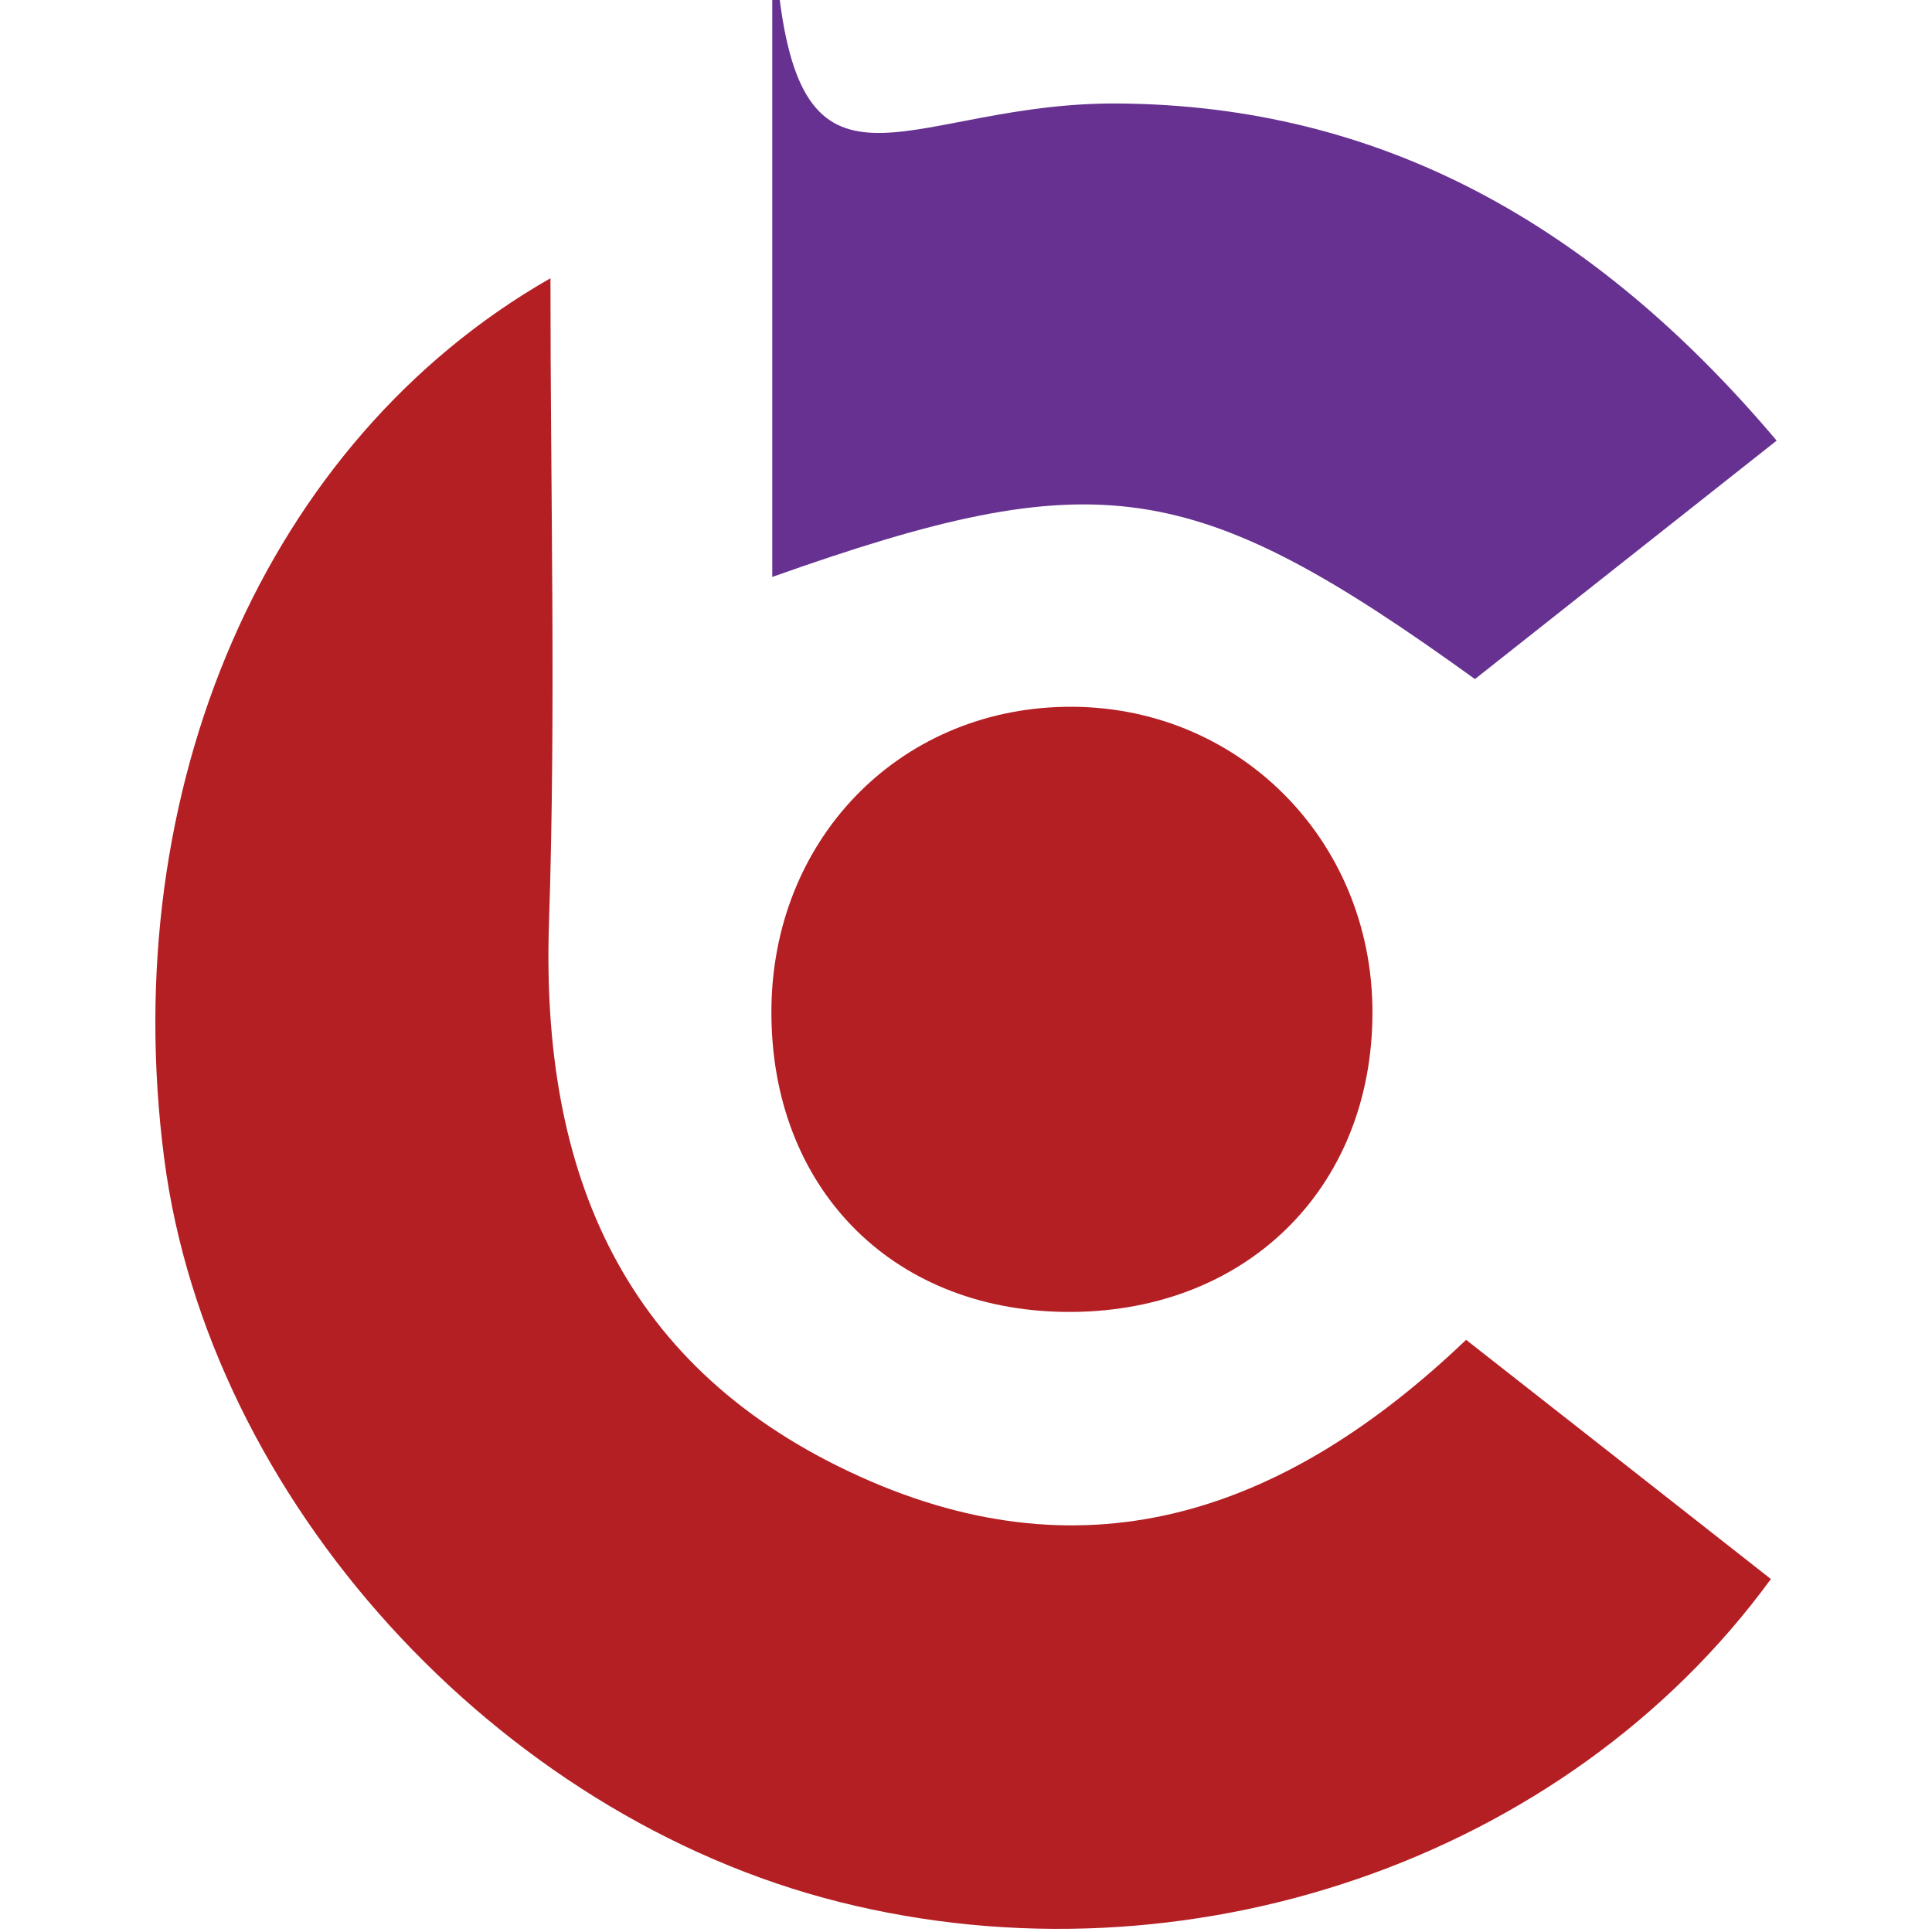
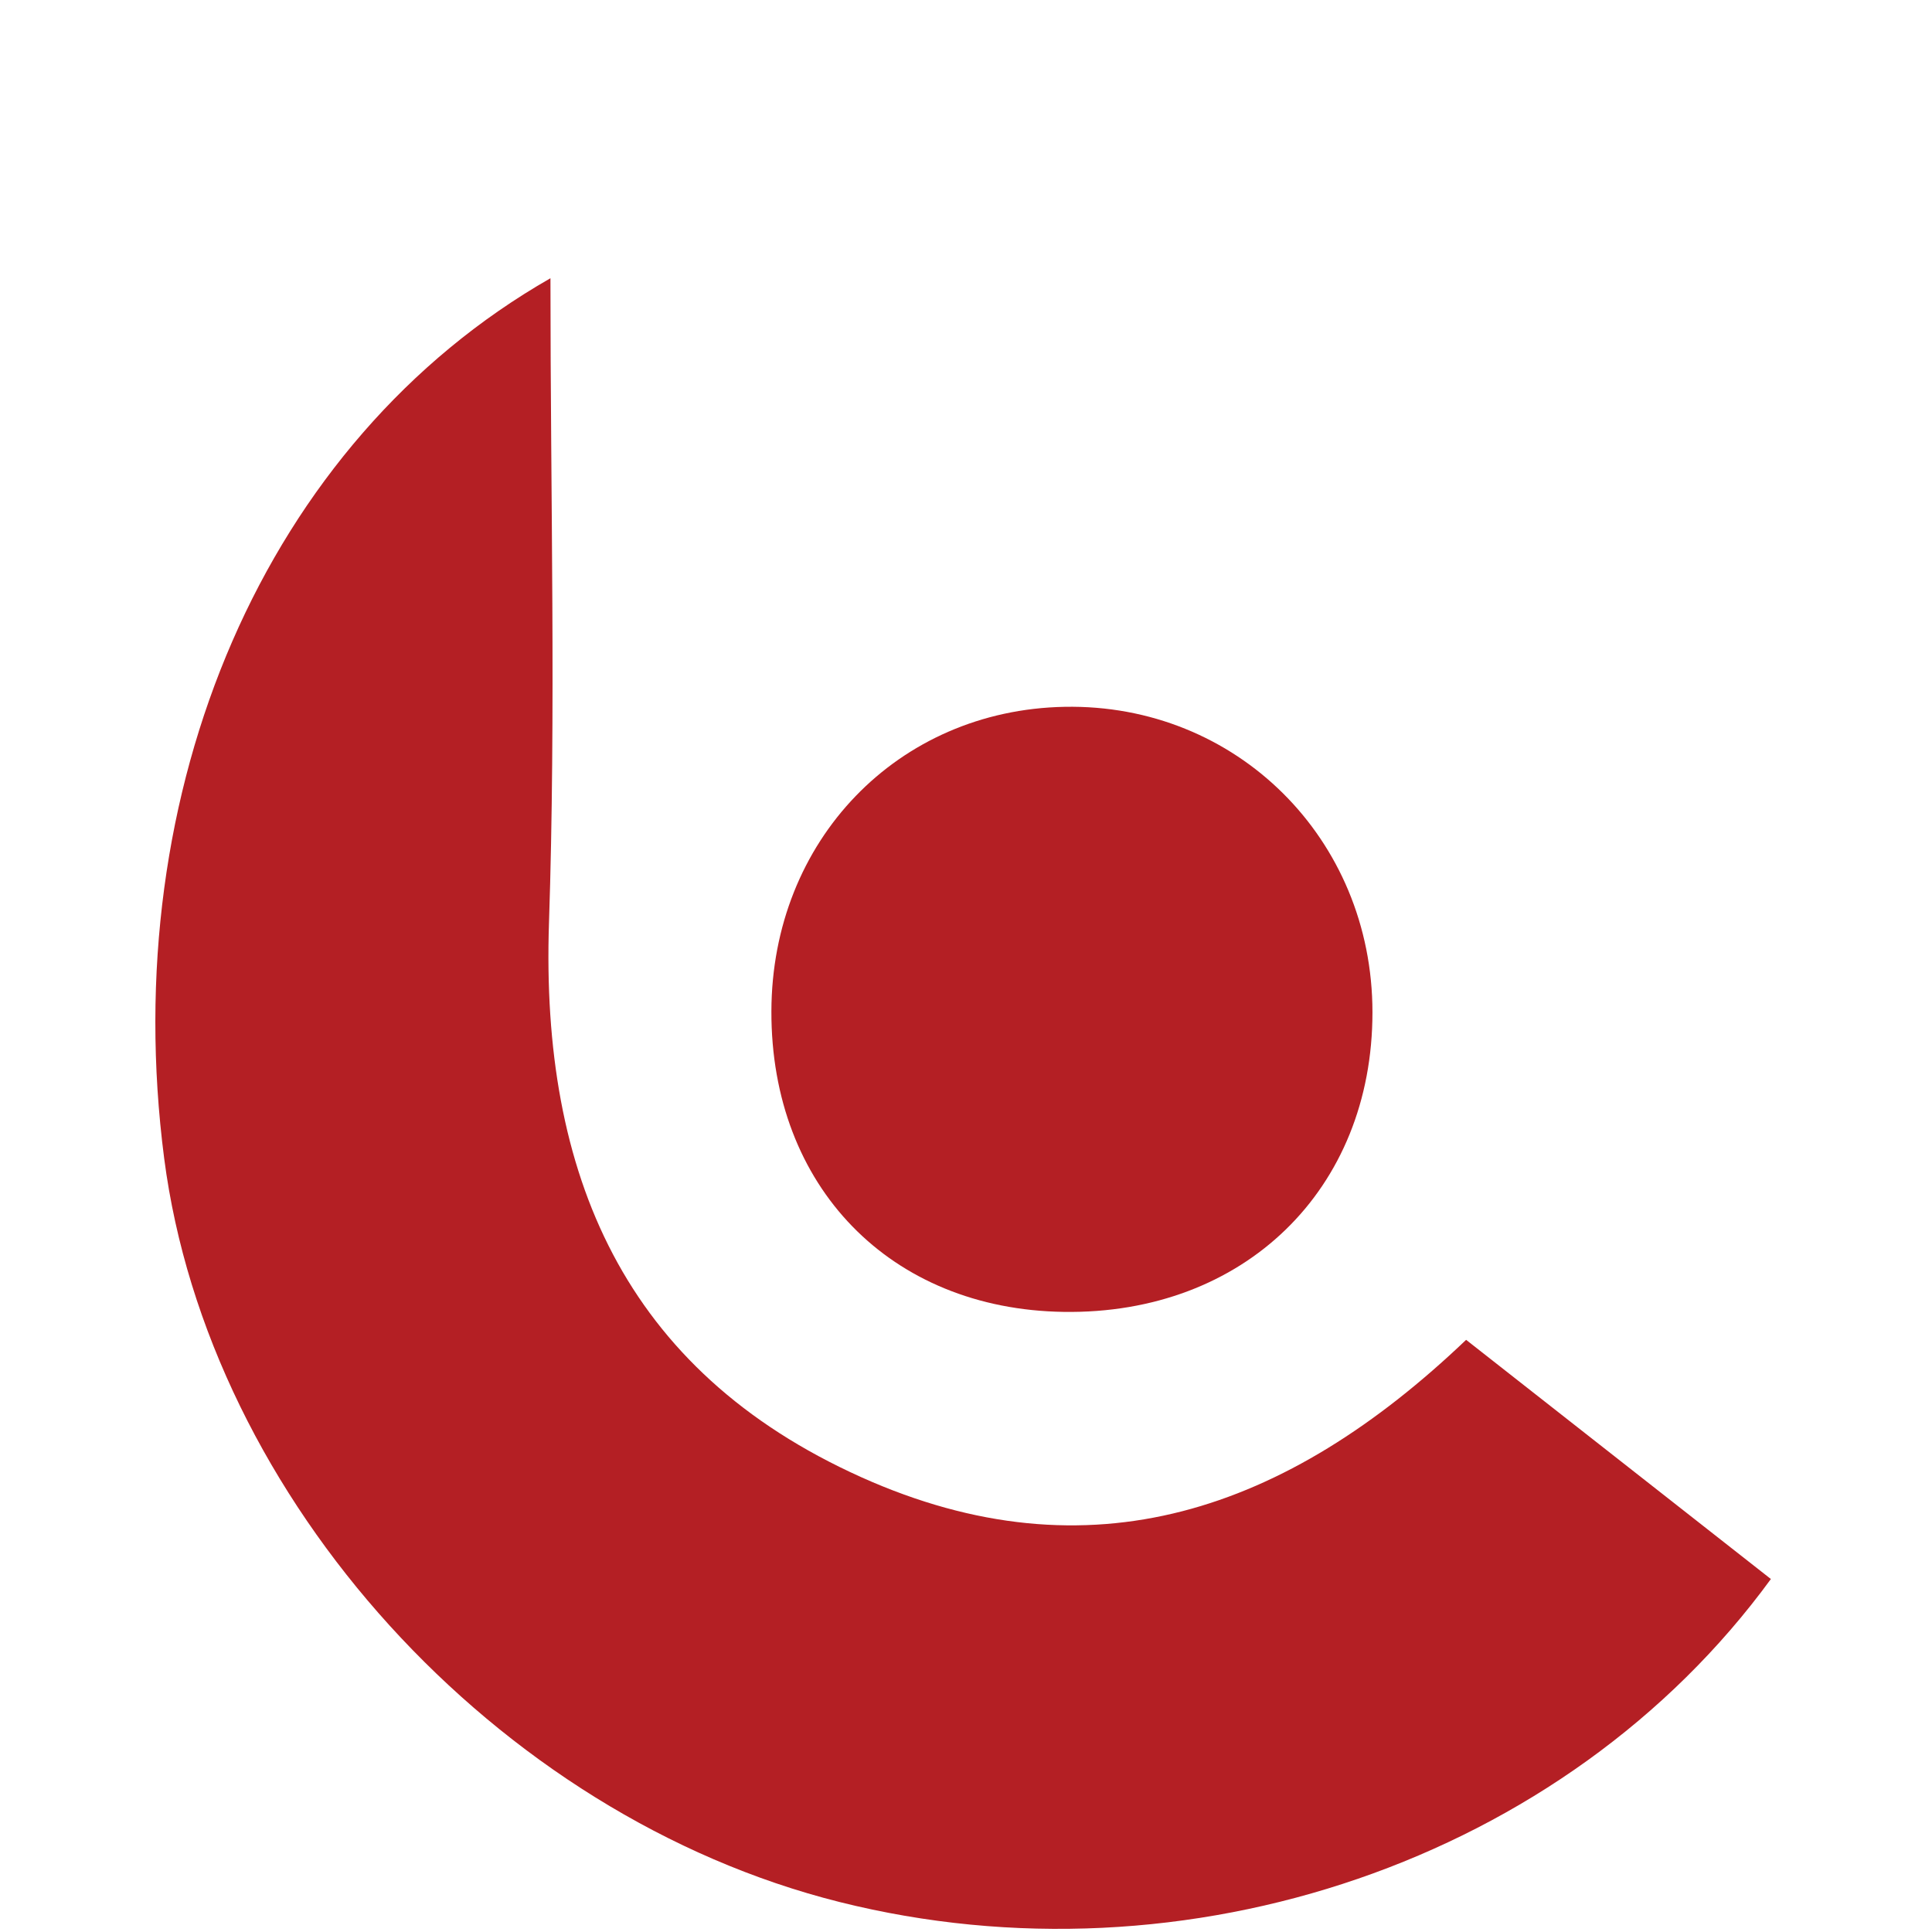
<svg xmlns="http://www.w3.org/2000/svg" version="1.1" id="Layer_1" x="0px" y="0px" viewBox="0 0 289 289" style="enable-background:new 0 0 289 289;" xml:space="preserve">
  <style type="text/css">
	.st0{fill-rule:evenodd;clip-rule:evenodd;fill:#B41F24;}
	.st1{fill:#B41F24;}
	.st2{fill-rule:evenodd;clip-rule:evenodd;fill:#663190;}
</style>
  <g>
    <g>
      <g>
        <g>
-           <path class="st0" d="M264.9,236.2c-30.75,42.13-87.48,61.32-139.33,48.31c-51.35-12.88-94.39-60.29-101.01-111.22      C17.41,118.13,39.63,66.03,82.34,41.62c0,32.94,0.83,64.73-0.22,96.45c-1.24,37.58,11.19,66.93,46.72,82.9      c34.18,15.35,63.61,5.09,90.47-20.55C234.57,212.38,249.76,224.31,264.9,236.2z" />
+           <path class="st0" d="M264.9,236.2c-30.75,42.13-87.48,61.32-139.33,48.31c-51.35-12.88-94.39-60.29-101.01-111.22      C17.41,118.13,39.63,66.03,82.34,41.62c0,32.94,0.83,64.73-0.22,96.45c-1.24,37.58,11.19,66.93,46.72,82.9      c34.18,15.35,63.61,5.09,90.47-20.55z" />
          <path class="st1" d="M159.25,105.73c-24.98,0.47-43.8,20.01-43.86,45.54c-0.07,26.22,17.78,44.59,43.72,44.97      c26.96,0.4,46.2-18.27,46.19-44.83C205.29,125.44,184.92,105.24,159.25,105.73z" />
        </g>
      </g>
    </g>
-     <path class="st2" d="M167.2,15.48c-30.32-0.2-46.38,17.09-50.56-15.48h-1.12c0,28.3,0,62.64,0,86.3   c48.62-17.23,62.86-15.2,105.11,15.28c14.66-11.59,29.63-23.42,45.13-35.67C238.48,33.59,206.56,15.74,167.2,15.48z" />
  </g>
</svg>